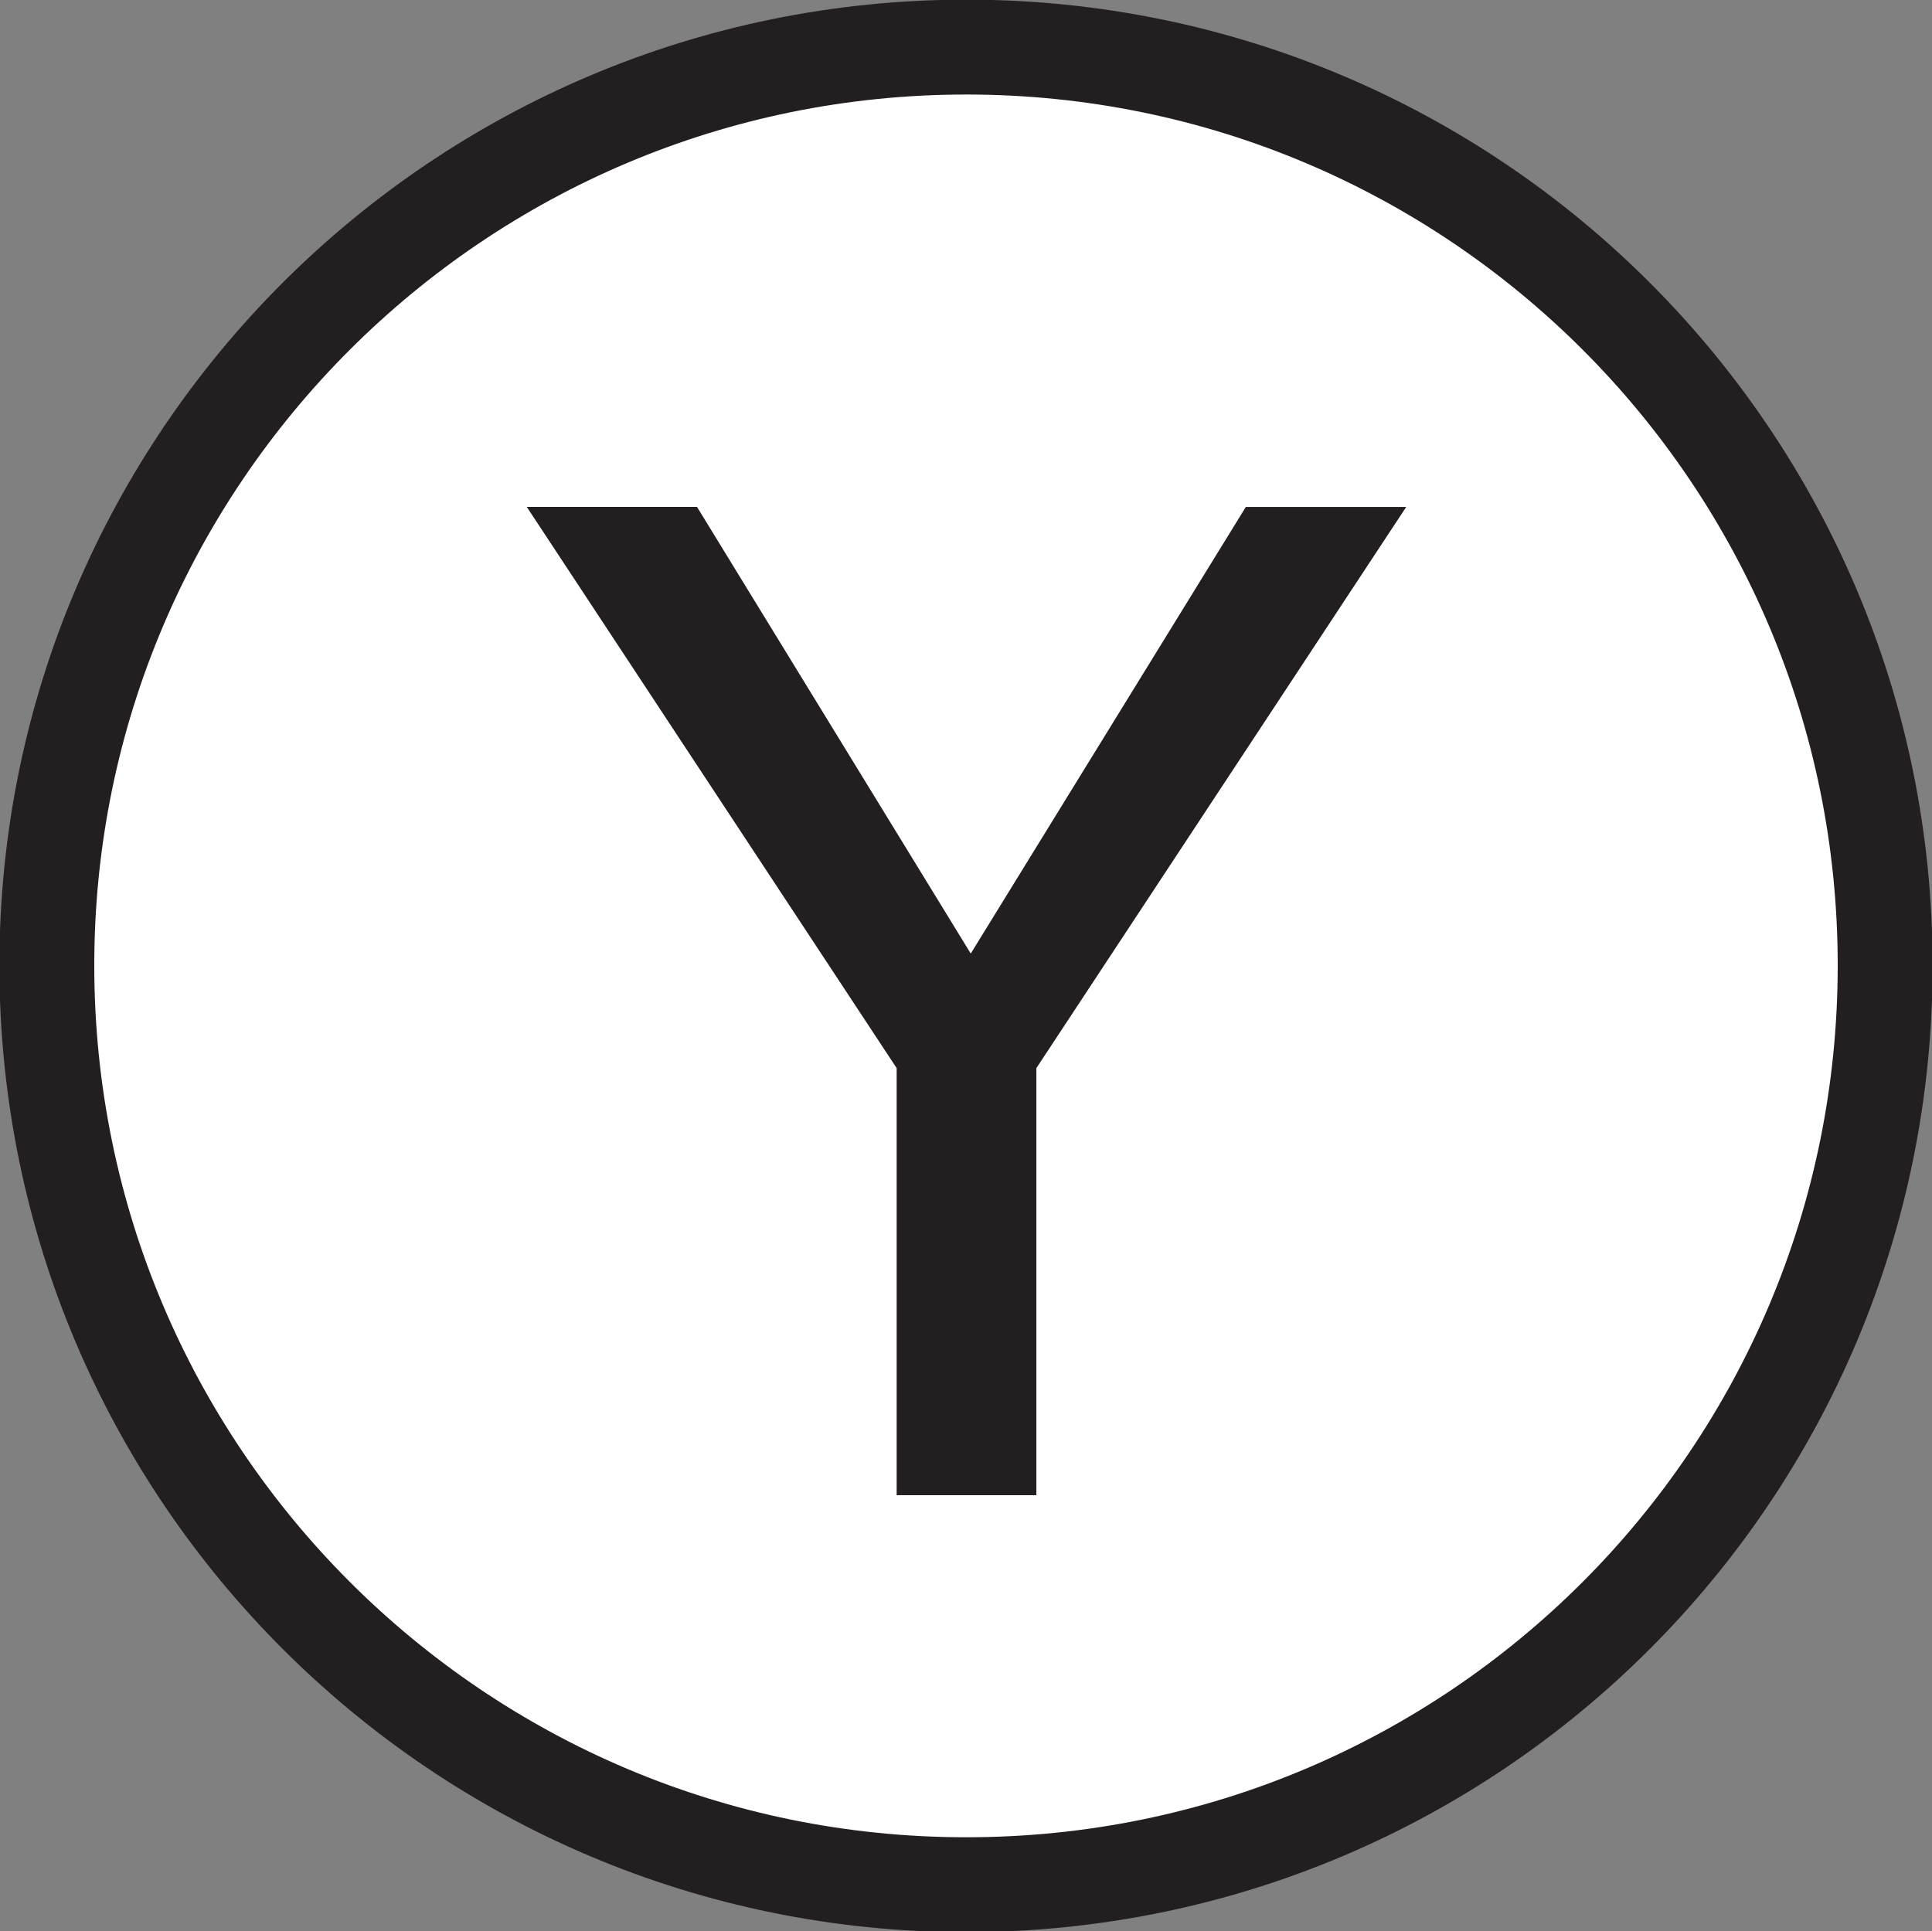
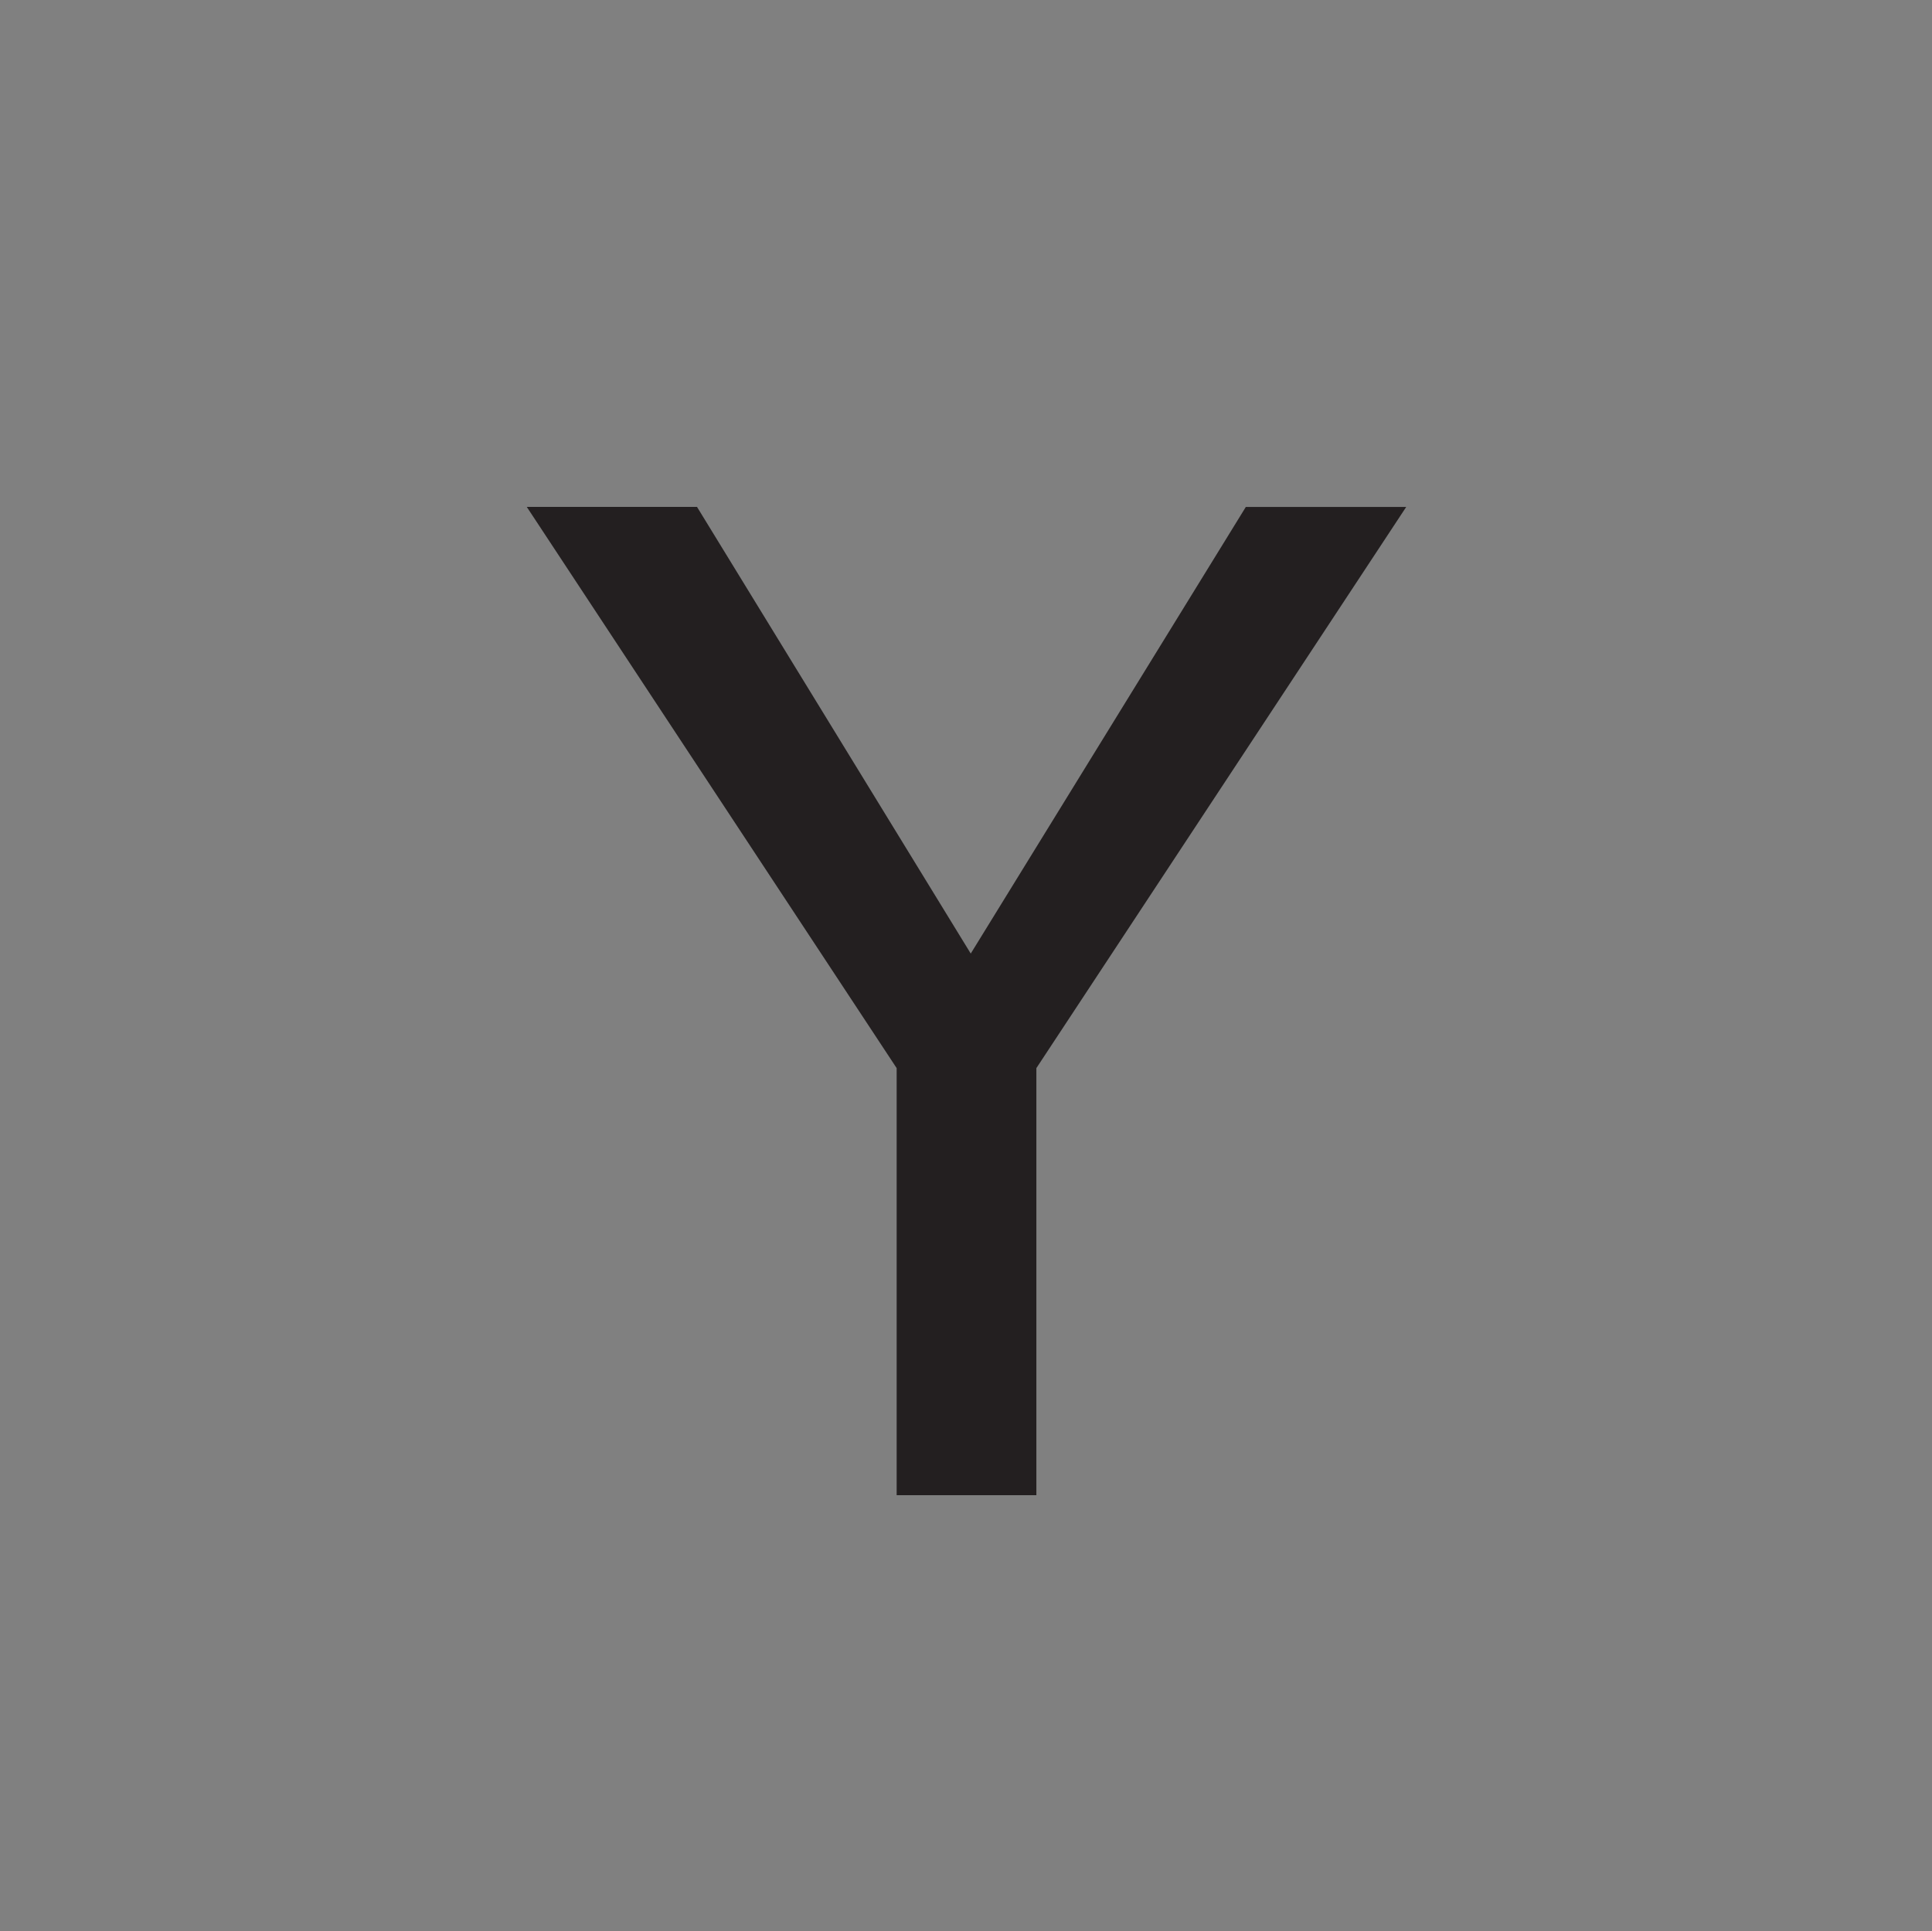
<svg xmlns="http://www.w3.org/2000/svg" xmlns:ns1="http://www.inkscape.org/namespaces/inkscape" xmlns:ns2="http://sodipodi.sourceforge.net/DTD/sodipodi-0.dtd" width="63.5mm" height="63.484mm" viewBox="0 0 63.5 63.484" version="1.1" id="svg8" ns1:version="0.92.3 (2405546, 2018-03-11)" ns2:docname="1.svg">
  <rect x="0" y="0" width="63.5" height="63.484" fill="#808080" stroke="none" />
  <defs id="defs2" />
  <ns2:namedview id="base" pagecolor="#ffffff" bordercolor="#666666" borderopacity="1.0" ns1:pageopacity="0.0" ns1:pageshadow="2" ns1:zoom="0.175" ns1:cx="1505.6406" ns1:cy="-1614.1369" ns1:document-units="mm" ns1:current-layer="layer1" showgrid="false" ns1:window-width="1920" ns1:window-height="1057" ns1:window-x="-8" ns1:window-y="-8" ns1:window-maximized="1" />
  <g ns1:label="Layer 1" ns1:groupmode="layer" id="layer1" transform="translate(-445.464,-197.856)">
    <g id="g909" transform="matrix(11.595,0,0,11.595,-4719.671,-2768.877)">
      <g id="g1361" transform="matrix(0.353,0,0,-0.353,450.806,258.6)">
-         <path d="m 0,0 c 0,4.07 -3.299,7.375 -7.379,7.375 -4.074,0 -7.383,-3.305 -7.383,-7.375 0,-4.078 3.309,-7.383 7.383,-7.383 C -3.299,-7.383 0,-4.078 0,0" style="fill:#ffffff;fill-opacity:1;fill-rule:nonzero;stroke:none" id="path1363" ns1:connector-curvature="0" />
-       </g>
+         </g>
      <g id="g1365" transform="matrix(0.353,0,0,-0.353,450.806,258.6)">
-         <path d="m 0,0 c 0,4.07 -3.299,7.375 -7.379,7.375 -4.074,0 -7.383,-3.305 -7.383,-7.375 0,-4.078 3.309,-7.383 7.383,-7.383 C -3.299,-7.383 0,-4.078 0,0 Z" style="fill:none;stroke:#231f20;stroke-width:0.762;stroke-linecap:butt;stroke-linejoin:miter;stroke-miterlimit:4;stroke-dasharray:none;stroke-opacity:1" id="path1367" ns1:connector-curvature="0" />
-       </g>
+         </g>
      <g id="g1369" transform="matrix(0.353,0,0,-0.353,448.4,260.102)">
        <path d="m 0,0 h -1.122 v 3.43 l -2.97,4.507 h 1.367 L -0.527,4.35 1.682,7.937 H 2.97 L 0,3.43 Z" style="fill:#231f20;fill-opacity:1;fill-rule:nonzero;stroke:none" id="path1371" ns1:connector-curvature="0" />
      </g>
    </g>
  </g>
</svg>